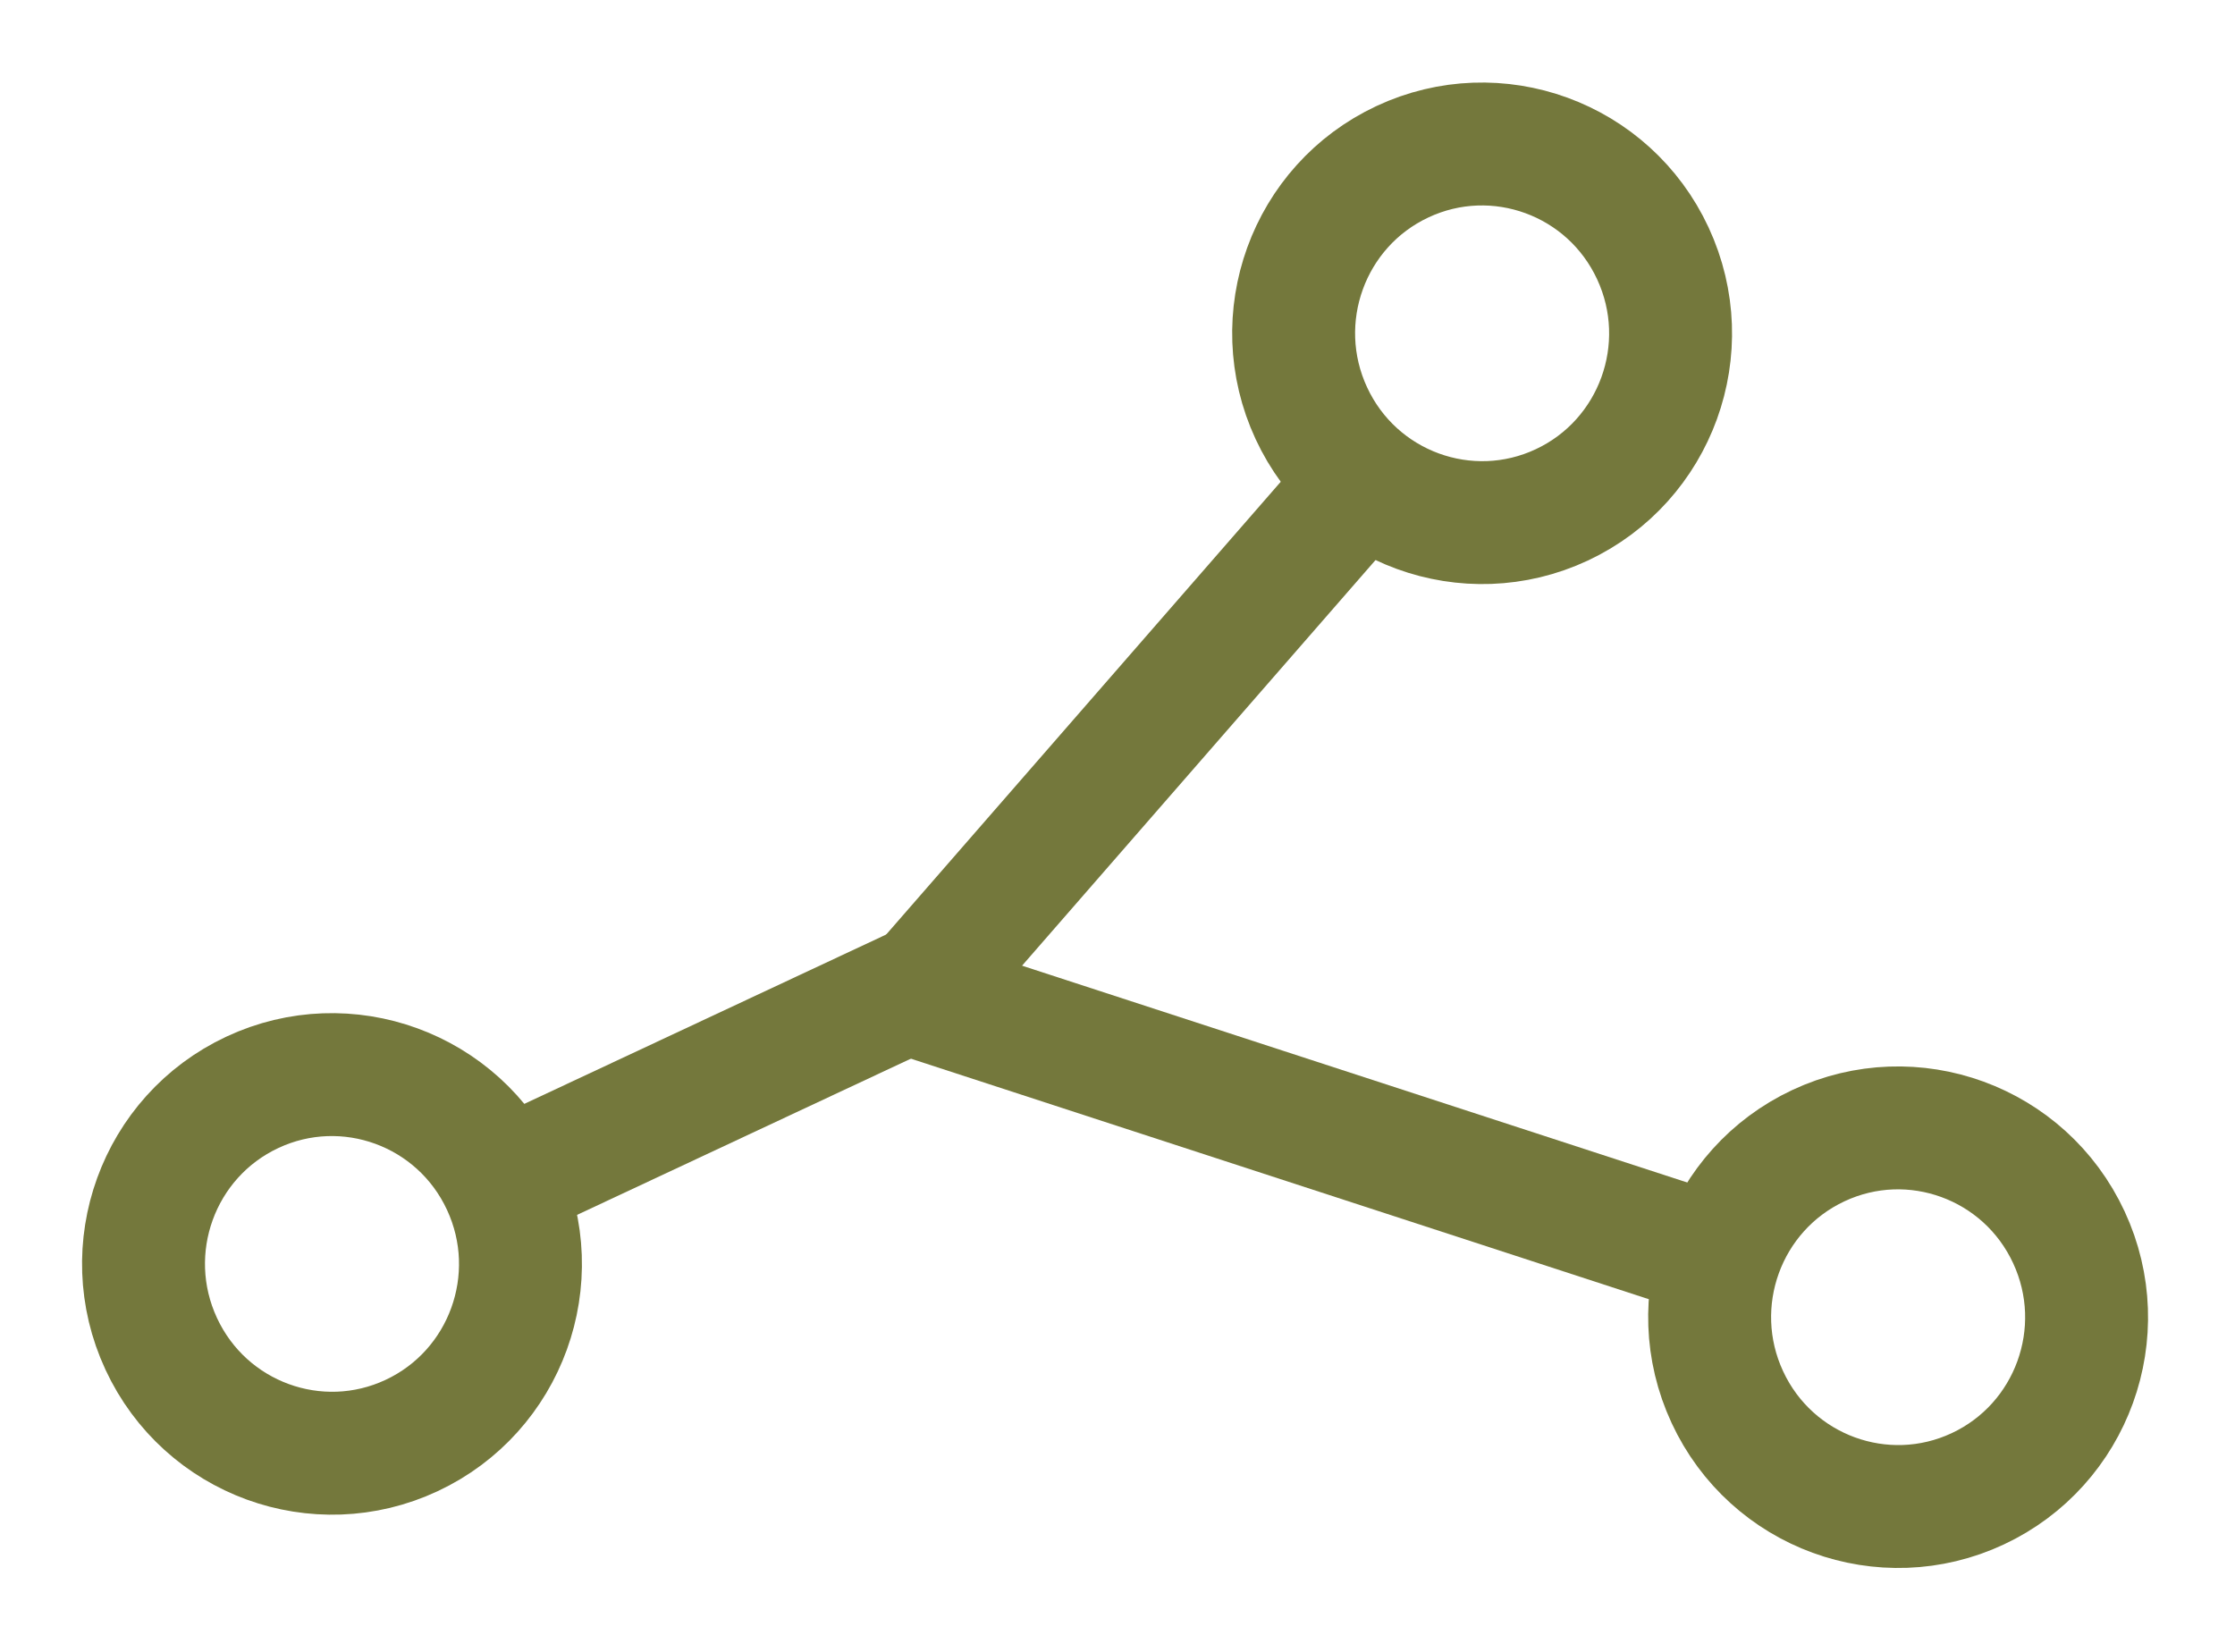
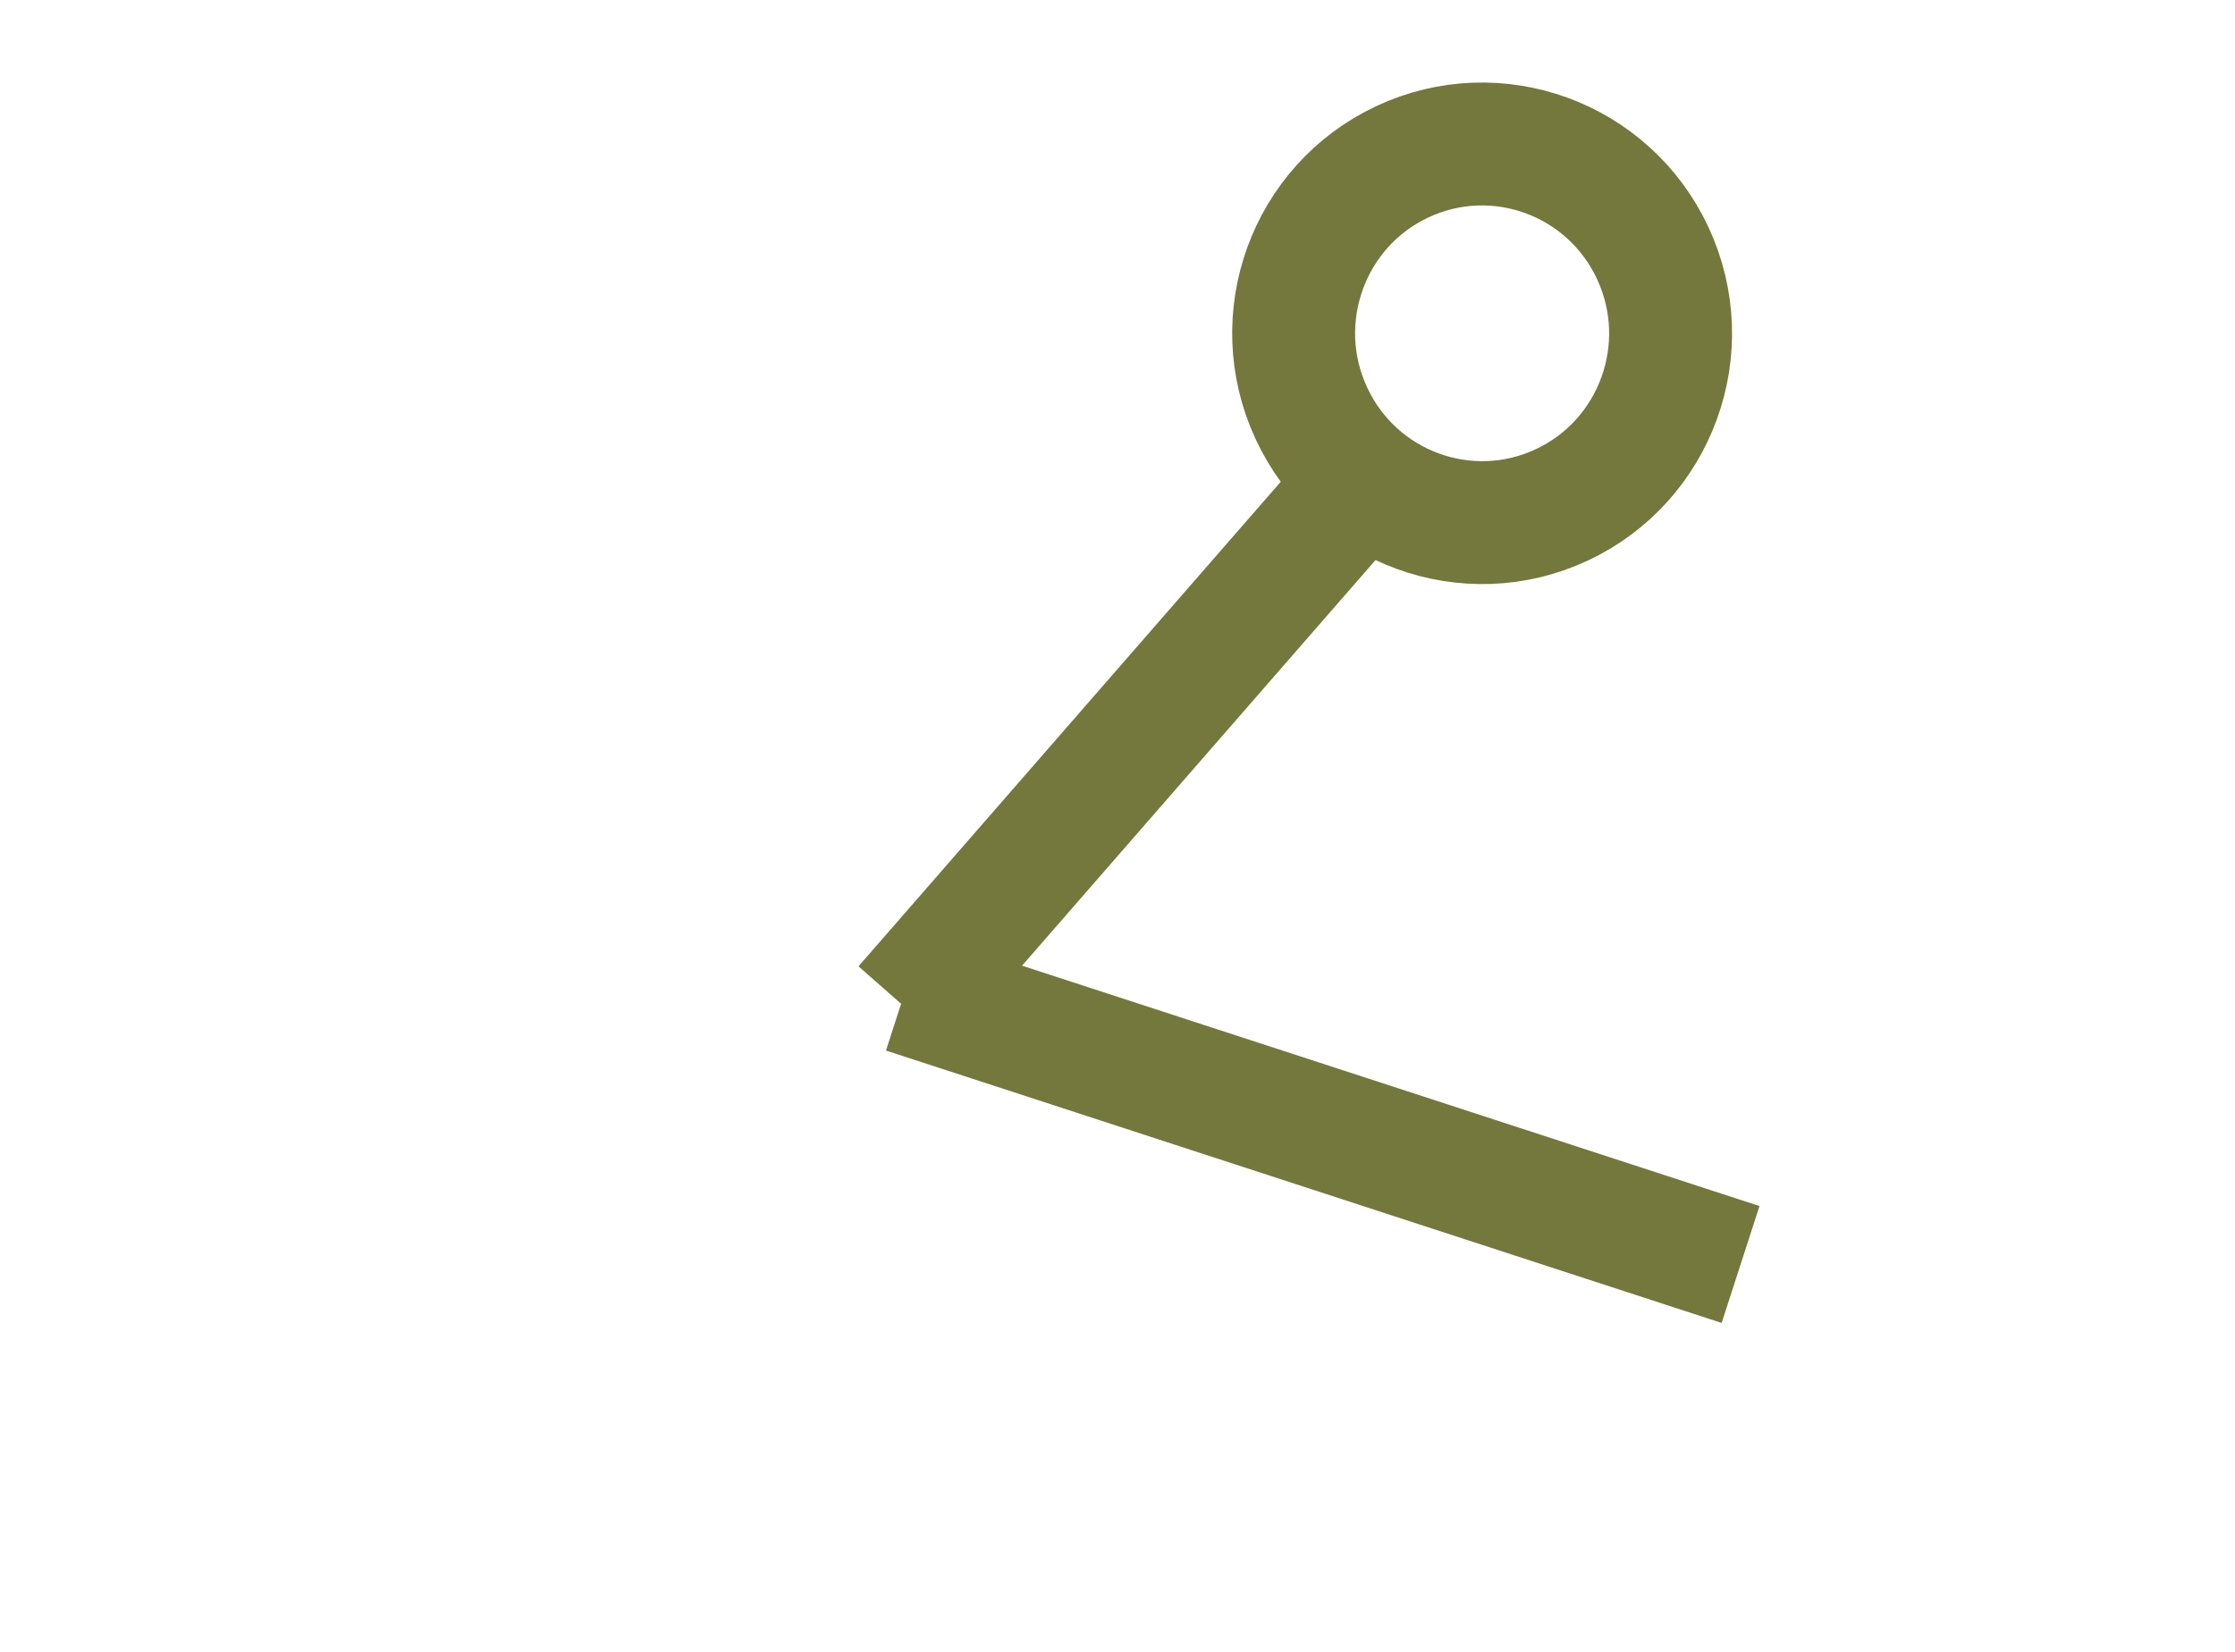
<svg xmlns="http://www.w3.org/2000/svg" preserveAspectRatio="none" width="100%" height="100%" overflow="visible" style="display: block;" viewBox="0 0 345 255" fill="none">
  <g id="Group 16">
-     <path id="Ellipse 11" d="M38.946 168.629C53.482 161.823 70.801 168.125 77.605 182.774C84.409 197.423 78.085 214.796 63.549 221.601C49.013 228.407 31.693 222.104 24.89 207.455C18.086 192.806 24.41 175.434 38.946 168.629Z" stroke="#74783C" stroke-width="18.974" />
    <path id="Ellipse 12" d="M216.482 24.968C231.018 18.162 248.337 24.464 255.14 39.113C261.944 53.762 255.62 71.135 241.084 77.941C226.548 84.746 209.228 78.443 202.425 63.794C195.622 49.145 201.946 31.773 216.482 24.968Z" stroke="#74783C" stroke-width="18.974" />
-     <path id="Ellipse 13" d="M280.697 176.855C295.233 170.049 312.552 176.351 319.355 191C326.159 205.649 319.835 223.022 305.299 229.828C290.763 236.633 273.443 230.33 266.64 215.681C259.836 201.032 266.16 183.66 280.697 176.855Z" stroke="#74783C" stroke-width="18.974" />
-     <line id="Line 9" y1="-9.487" x2="68.606" y2="-9.487" transform="matrix(0.906 -0.424 0.421 0.907 85.937 189.014)" stroke="#74783C" stroke-width="18.974" />
    <line id="Line 10" y1="-9.487" x2="113.845" y2="-9.487" transform="matrix(0.657 -0.754 0.751 0.66 146.767 161.698)" stroke="#74783C" stroke-width="18.974" />
    <line id="Line 11" y1="-9.487" x2="135.644" y2="-9.487" transform="matrix(-0.951 -0.31 0.308 -0.951 271.601 186.182)" stroke="#74783C" stroke-width="18.974" />
  </g>
</svg>